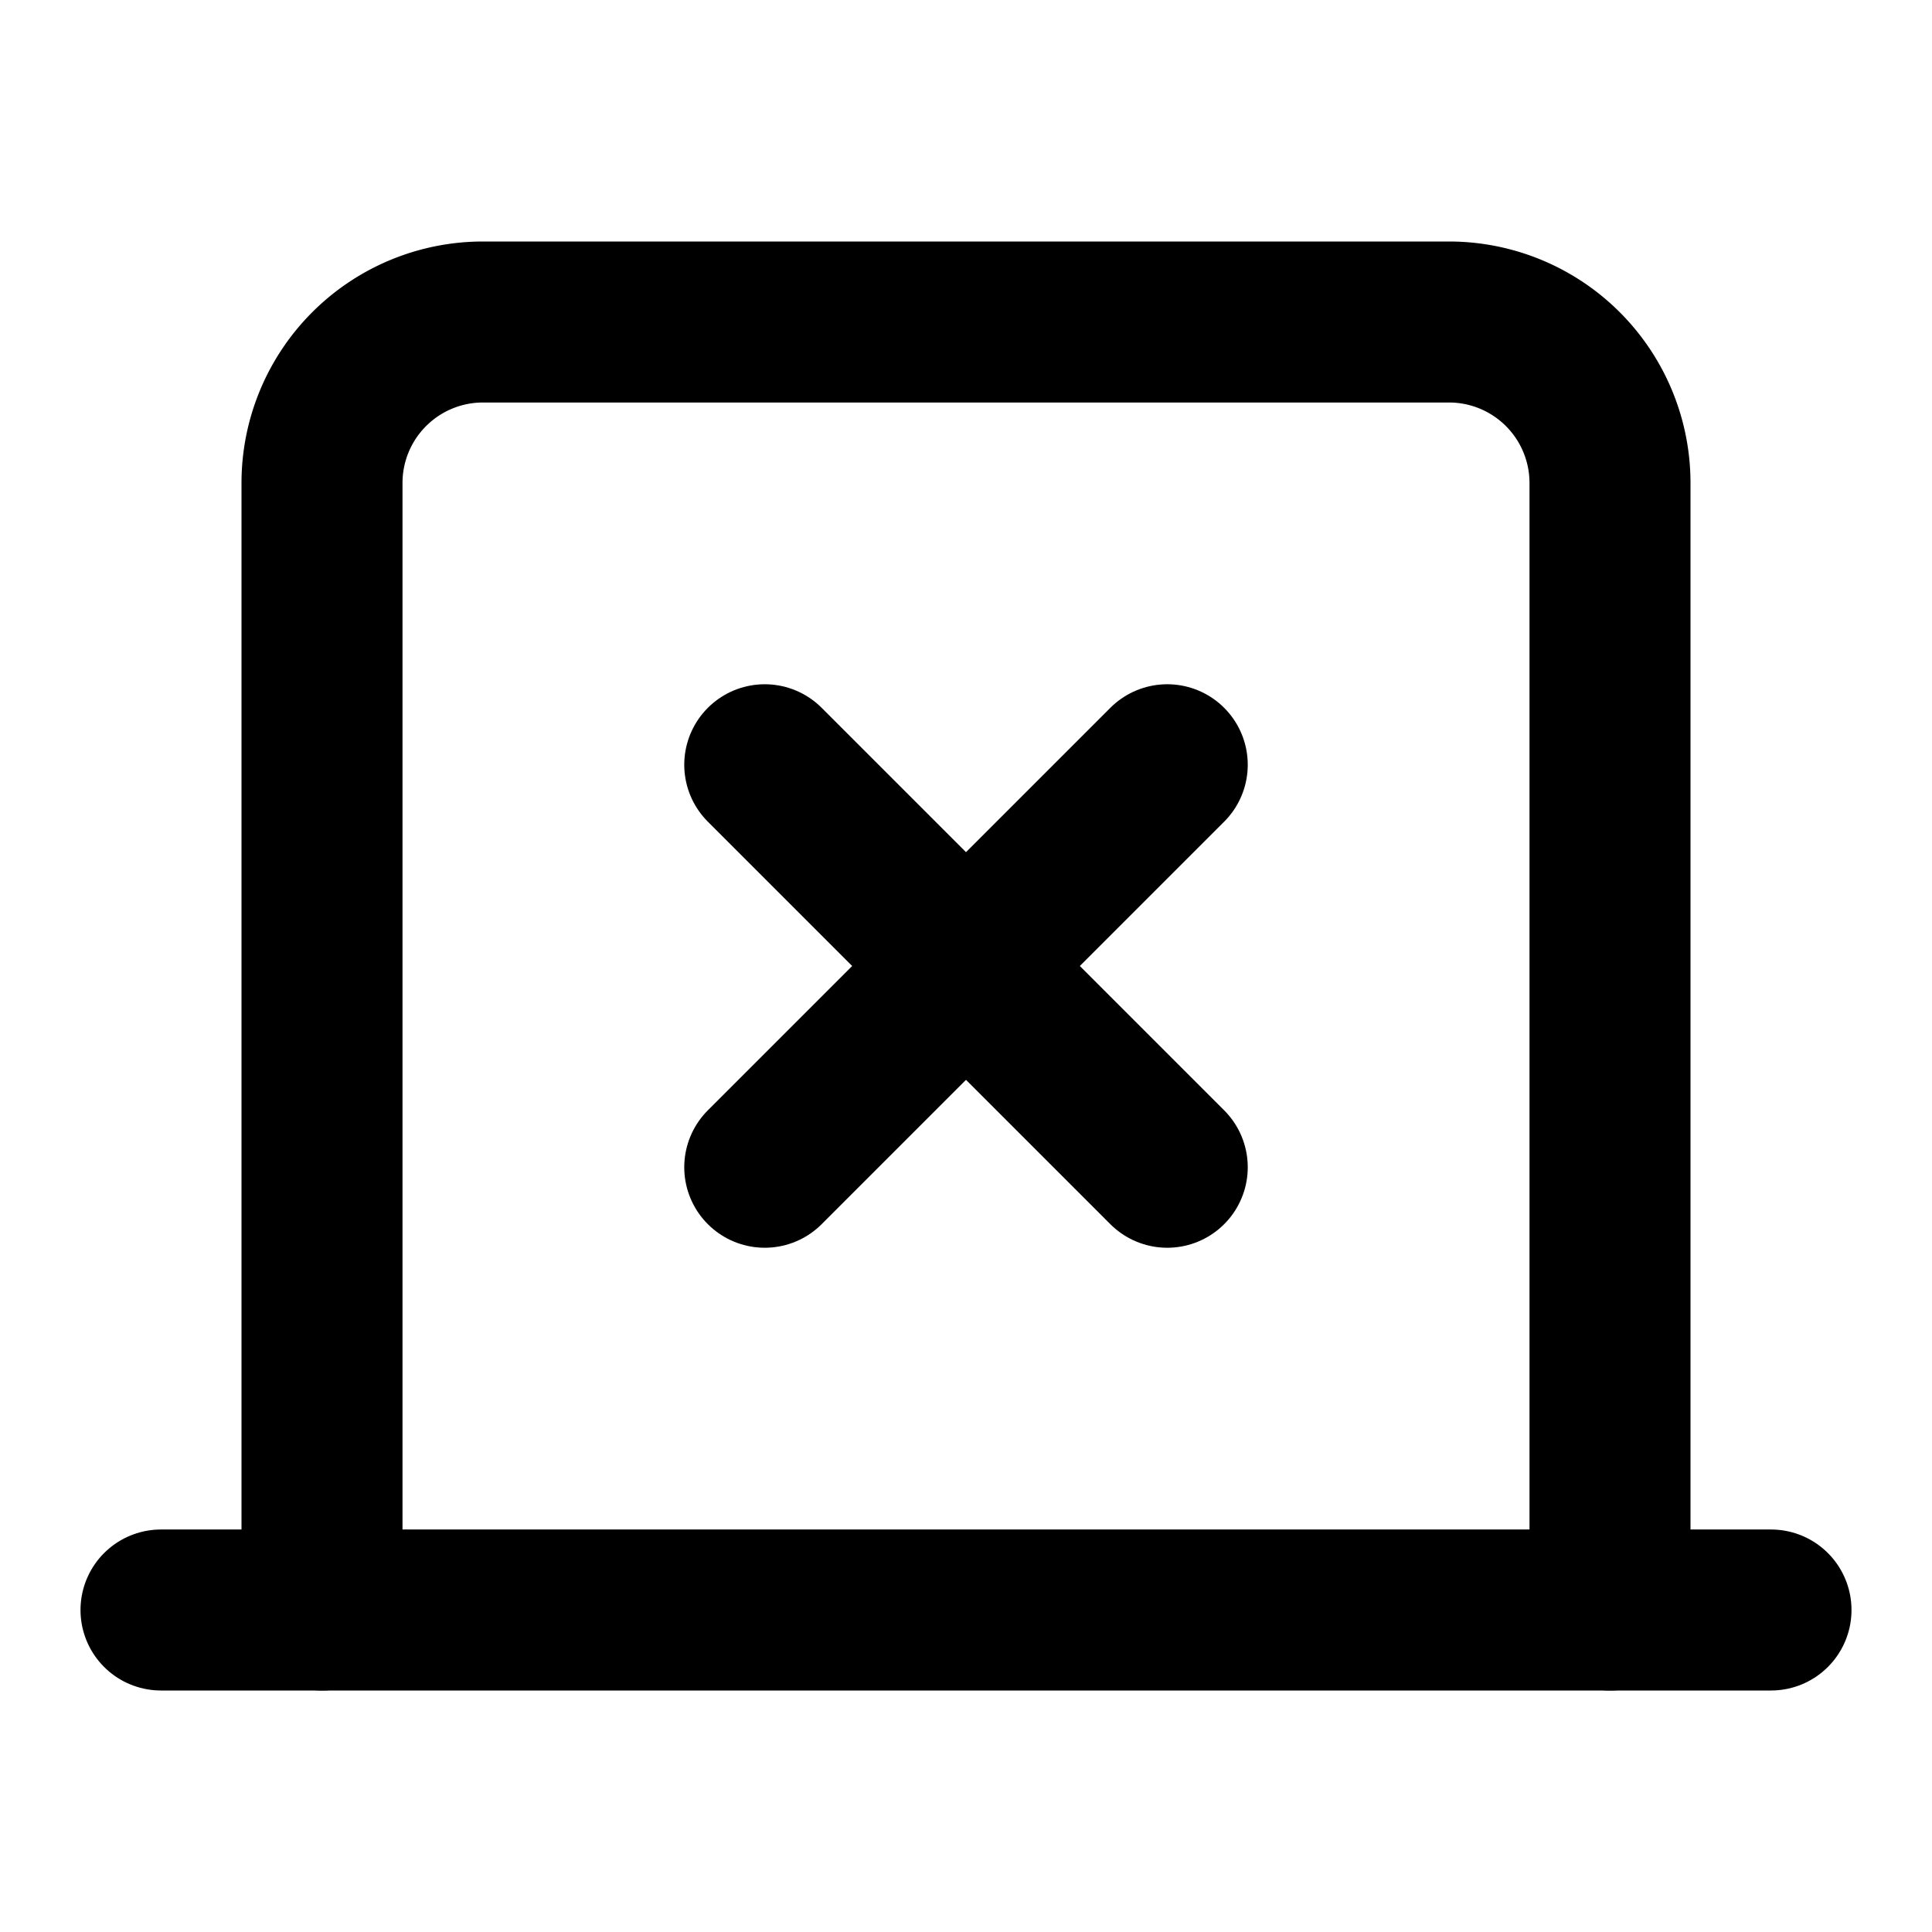
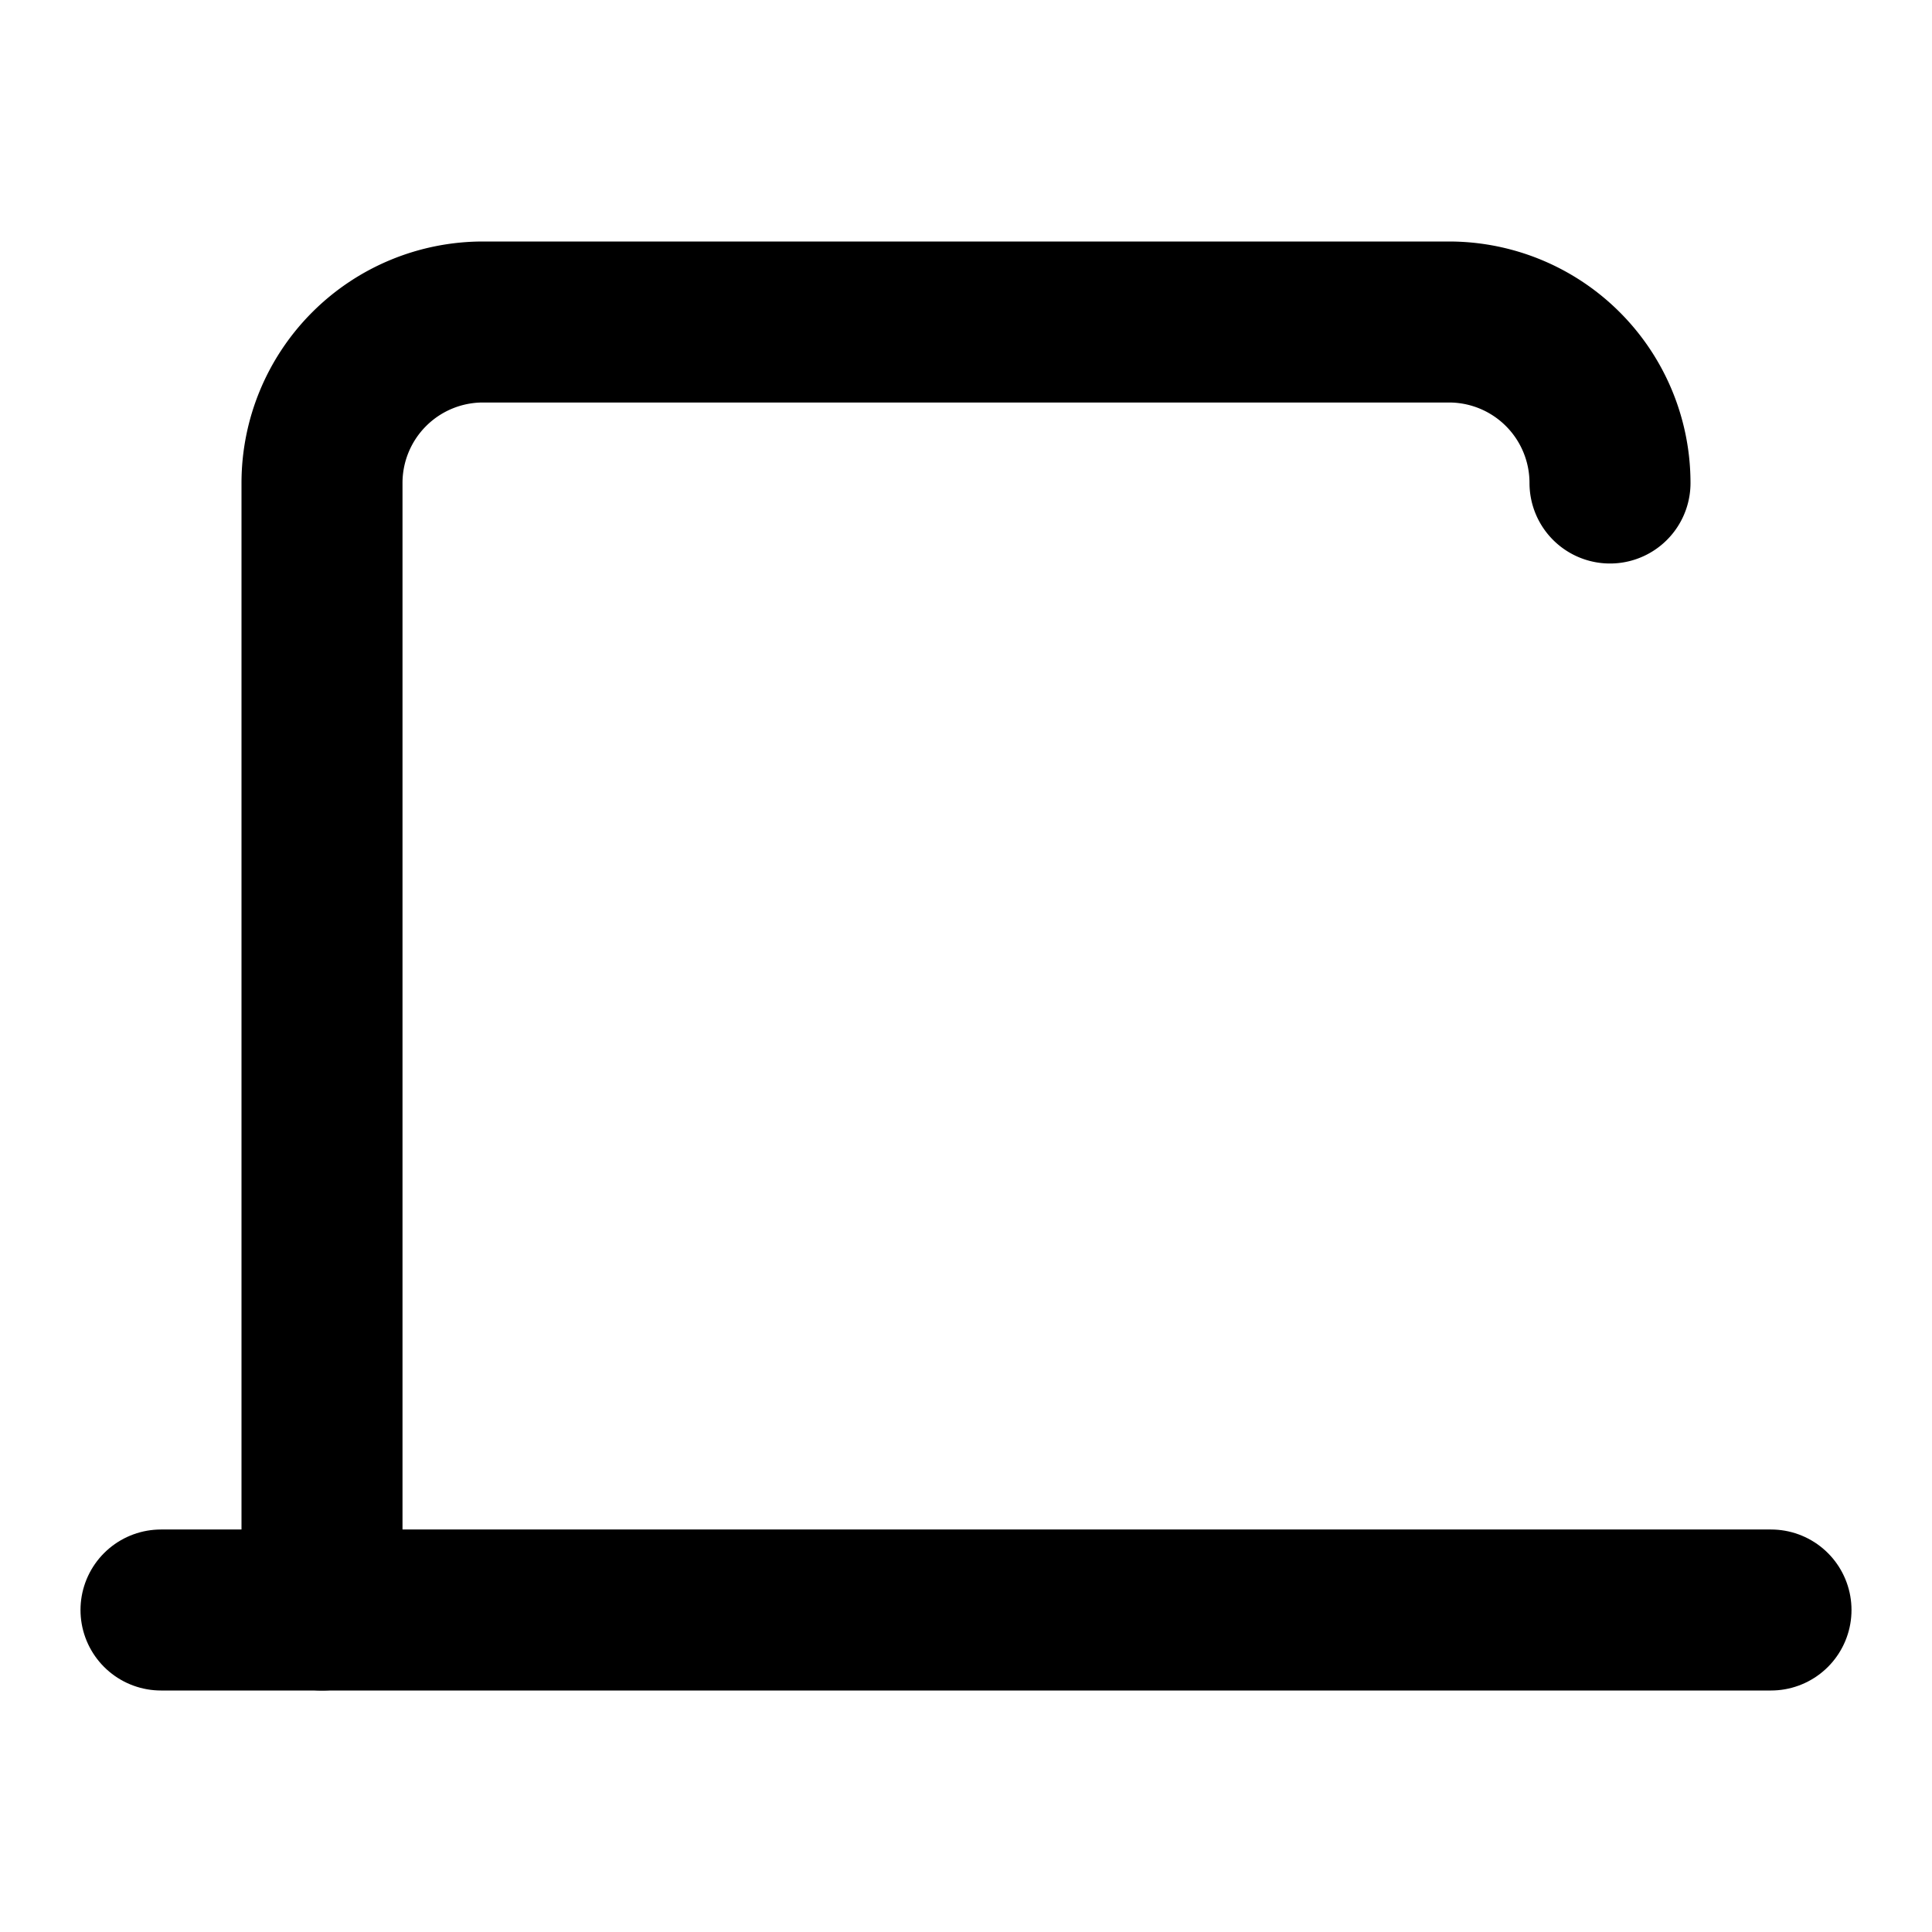
<svg xmlns="http://www.w3.org/2000/svg" class="lucide lucide-tab-x" width="24" height="24" viewBox="0 0 24 24" fill="none" stroke="currentColor" stroke-width="2" stroke-linecap="round" stroke-linejoin="round">
-   <path d="m14.5 9.5-5 5" />
-   <path d="m14.5 14.5-5-5" />
-   <path d="M4 20V6a2 2 0 0 1 2-2h12a2 2 0 0 1 2 2v14" />
+   <path d="M4 20V6a2 2 0 0 1 2-2h12a2 2 0 0 1 2 2" />
  <path d="M22 20H2" />
</svg>